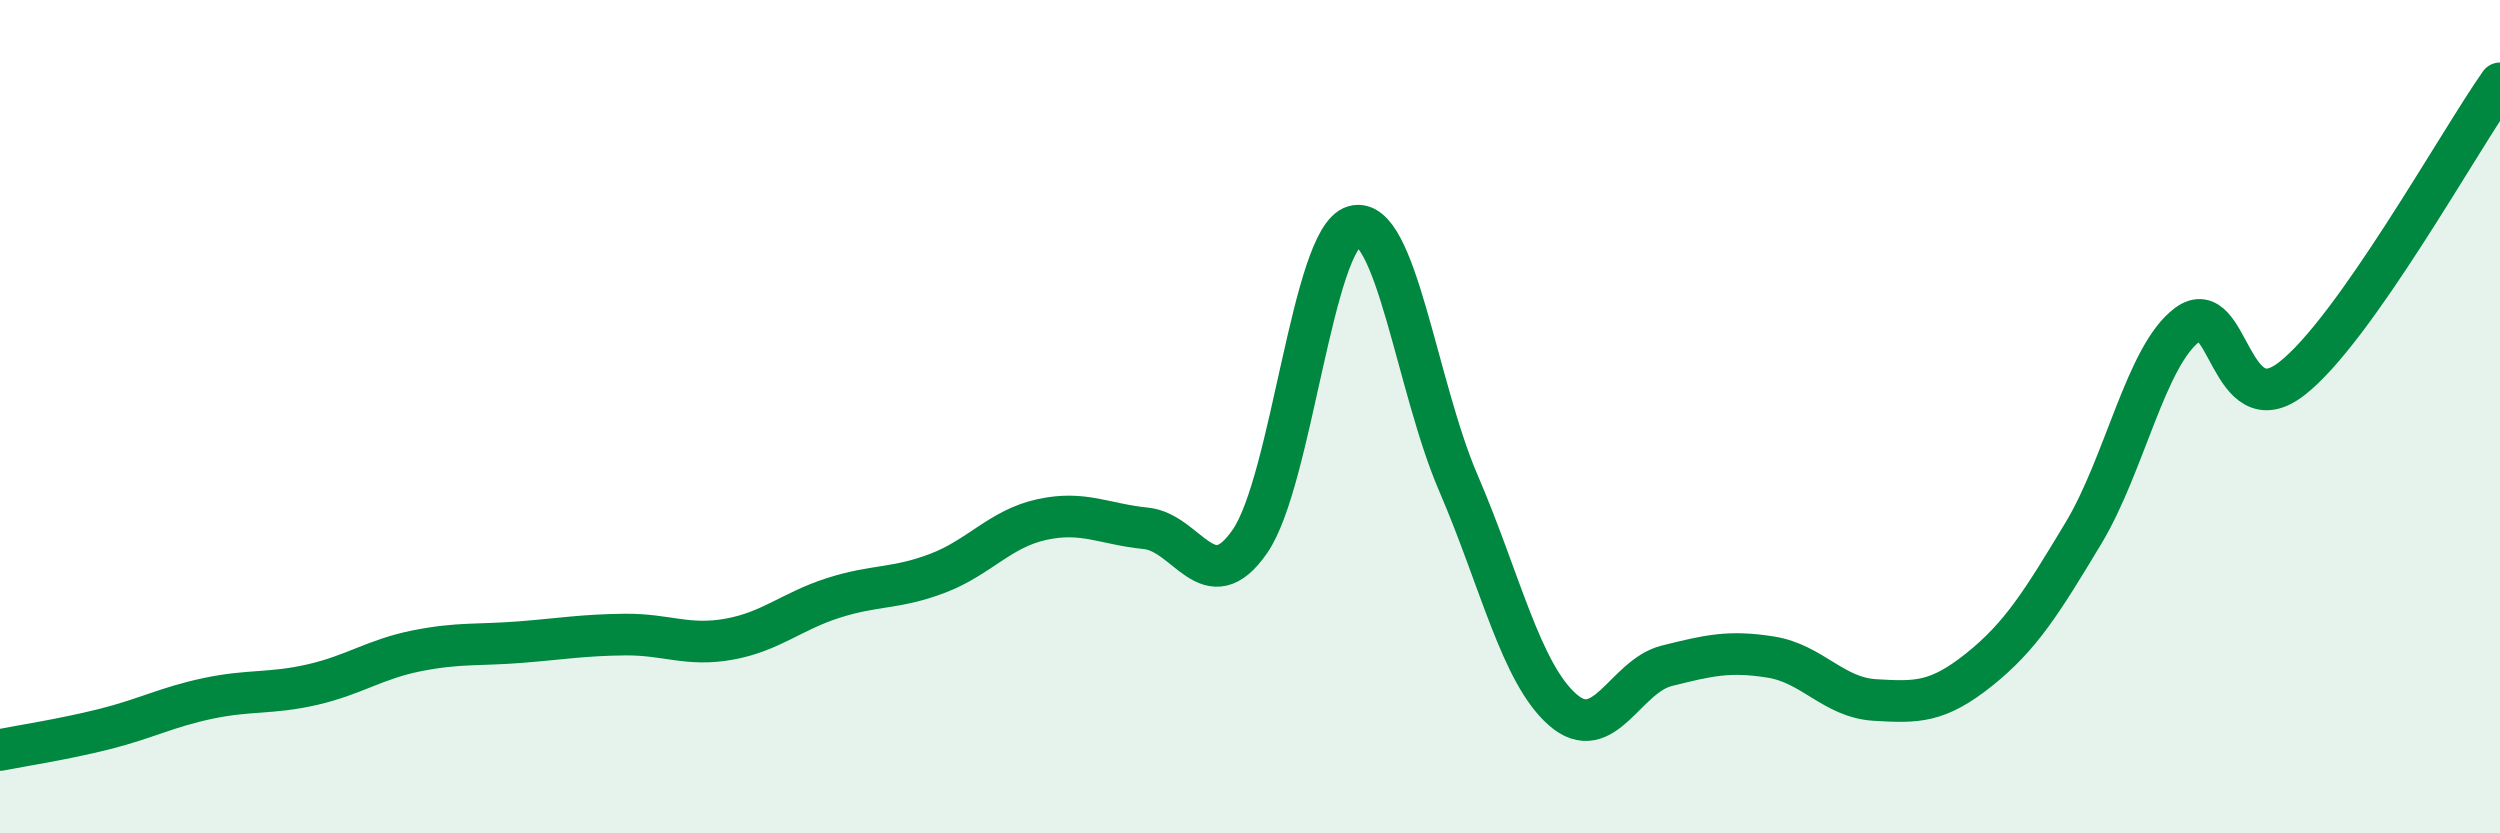
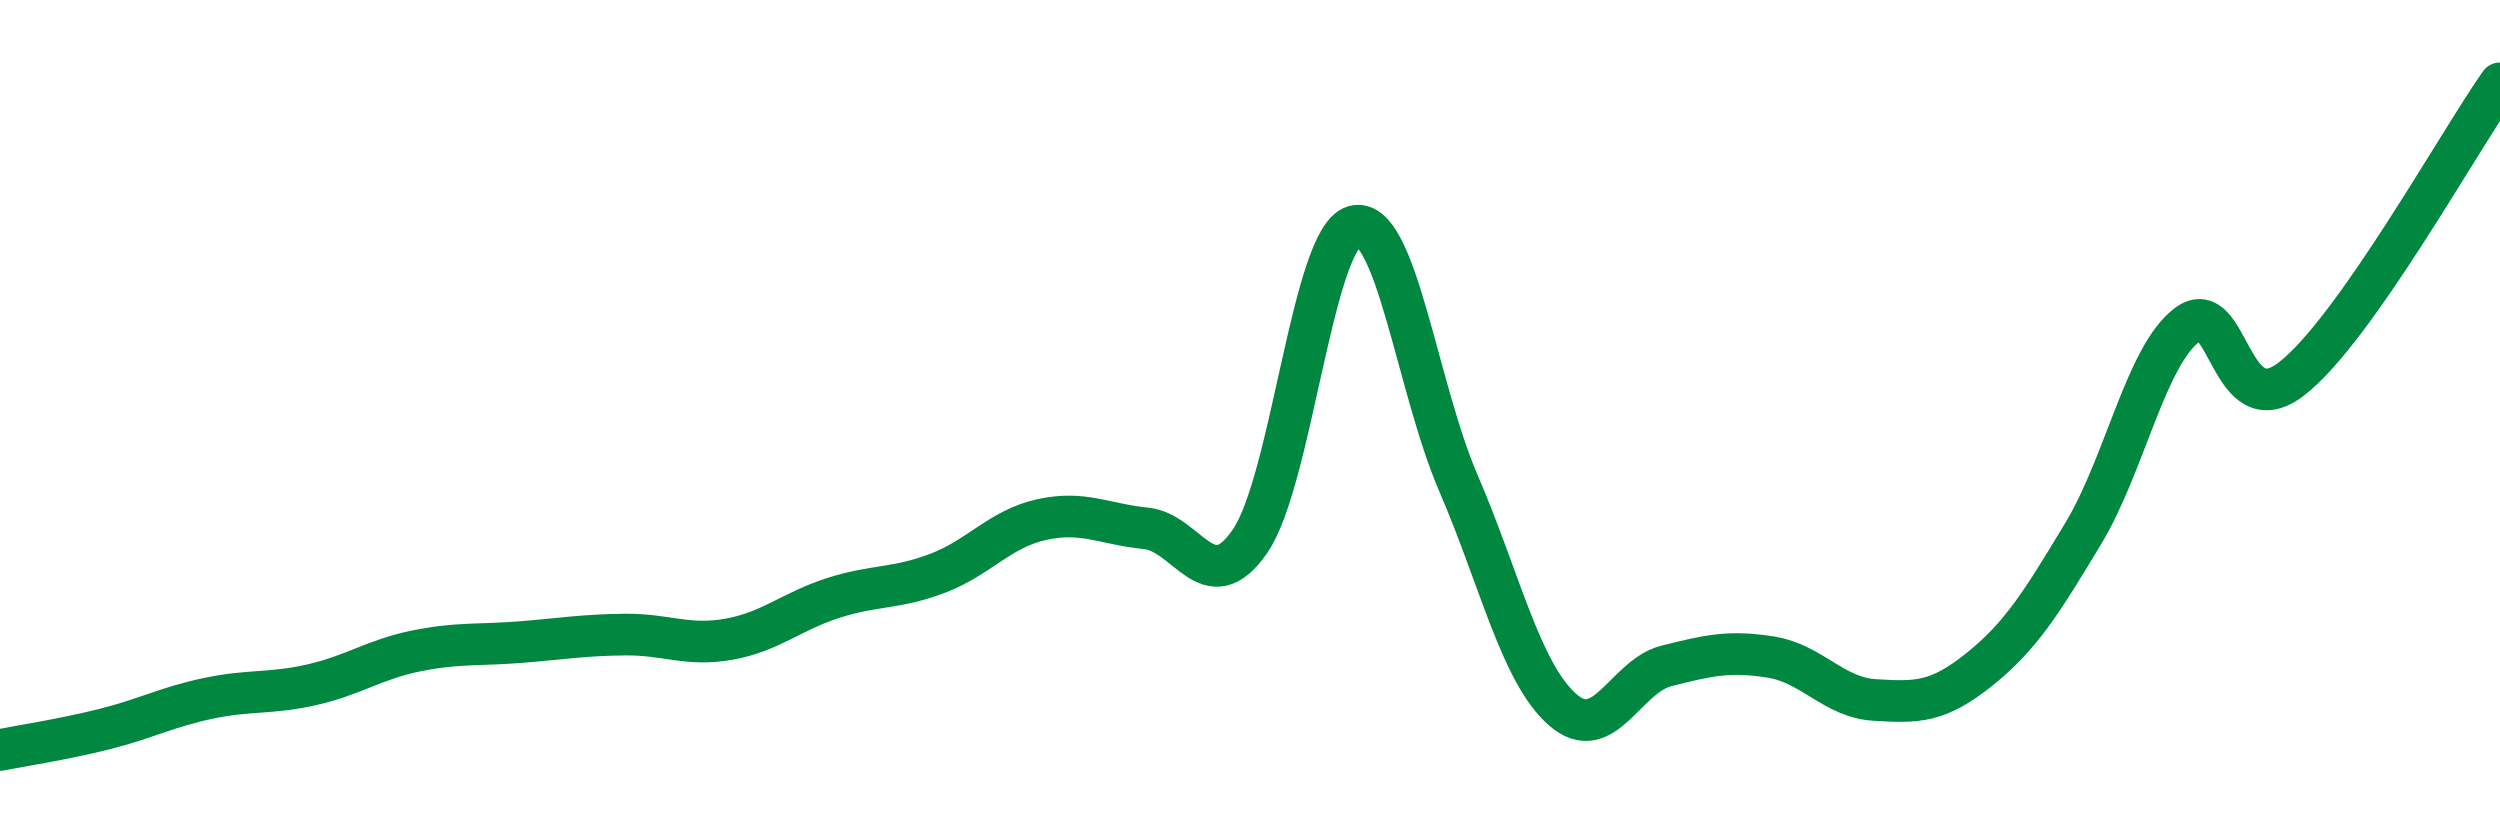
<svg xmlns="http://www.w3.org/2000/svg" width="60" height="20" viewBox="0 0 60 20">
-   <path d="M 0,18 C 0.5,17.9 1.5,17.75 2.5,17.5 C 3.5,17.25 4,16.97 5,16.76 C 6,16.55 6.5,16.66 7.5,16.43 C 8.5,16.2 9,15.82 10,15.62 C 11,15.42 11.5,15.49 12.5,15.41 C 13.5,15.33 14,15.24 15,15.23 C 16,15.22 16.5,15.52 17.5,15.34 C 18.5,15.16 19,14.67 20,14.35 C 21,14.03 21.5,14.14 22.5,13.76 C 23.5,13.38 24,12.69 25,12.47 C 26,12.25 26.5,12.58 27.5,12.68 C 28.5,12.78 29,14.44 30,12.99 C 31,11.54 31.5,5.71 32.5,5.43 C 33.5,5.15 34,9.27 35,11.59 C 36,13.91 36.5,16.15 37.5,17.03 C 38.5,17.91 39,16.23 40,15.98 C 41,15.73 41.5,15.61 42.5,15.77 C 43.5,15.93 44,16.74 45,16.8 C 46,16.86 46.5,16.87 47.5,16.07 C 48.5,15.27 49,14.46 50,12.8 C 51,11.14 51.5,8.53 52.5,7.79 C 53.5,7.05 53.5,10.25 55,9.09 C 56.5,7.93 59,3.42 60,2L60 20L0 20Z" fill="#008740" opacity="0.1" stroke-linecap="round" stroke-linejoin="round" />
  <path d="M 0,18 C 0.5,17.9 1.5,17.75 2.5,17.5 C 3.5,17.25 4,16.97 5,16.76 C 6,16.55 6.5,16.66 7.5,16.43 C 8.5,16.2 9,15.82 10,15.62 C 11,15.42 11.5,15.49 12.5,15.41 C 13.5,15.33 14,15.24 15,15.23 C 16,15.22 16.5,15.52 17.5,15.34 C 18.5,15.16 19,14.67 20,14.35 C 21,14.03 21.5,14.14 22.5,13.76 C 23.5,13.38 24,12.69 25,12.47 C 26,12.25 26.5,12.58 27.5,12.68 C 28.5,12.78 29,14.44 30,12.99 C 31,11.54 31.5,5.71 32.5,5.43 C 33.5,5.15 34,9.27 35,11.59 C 36,13.91 36.5,16.15 37.5,17.03 C 38.5,17.91 39,16.23 40,15.98 C 41,15.73 41.5,15.61 42.5,15.77 C 43.5,15.93 44,16.74 45,16.8 C 46,16.86 46.5,16.87 47.5,16.07 C 48.5,15.27 49,14.46 50,12.8 C 51,11.14 51.5,8.53 52.5,7.79 C 53.5,7.05 53.5,10.25 55,9.09 C 56.5,7.93 59,3.42 60,2" stroke="#008740" stroke-width="1" fill="none" stroke-linecap="round" stroke-linejoin="round" />
</svg>